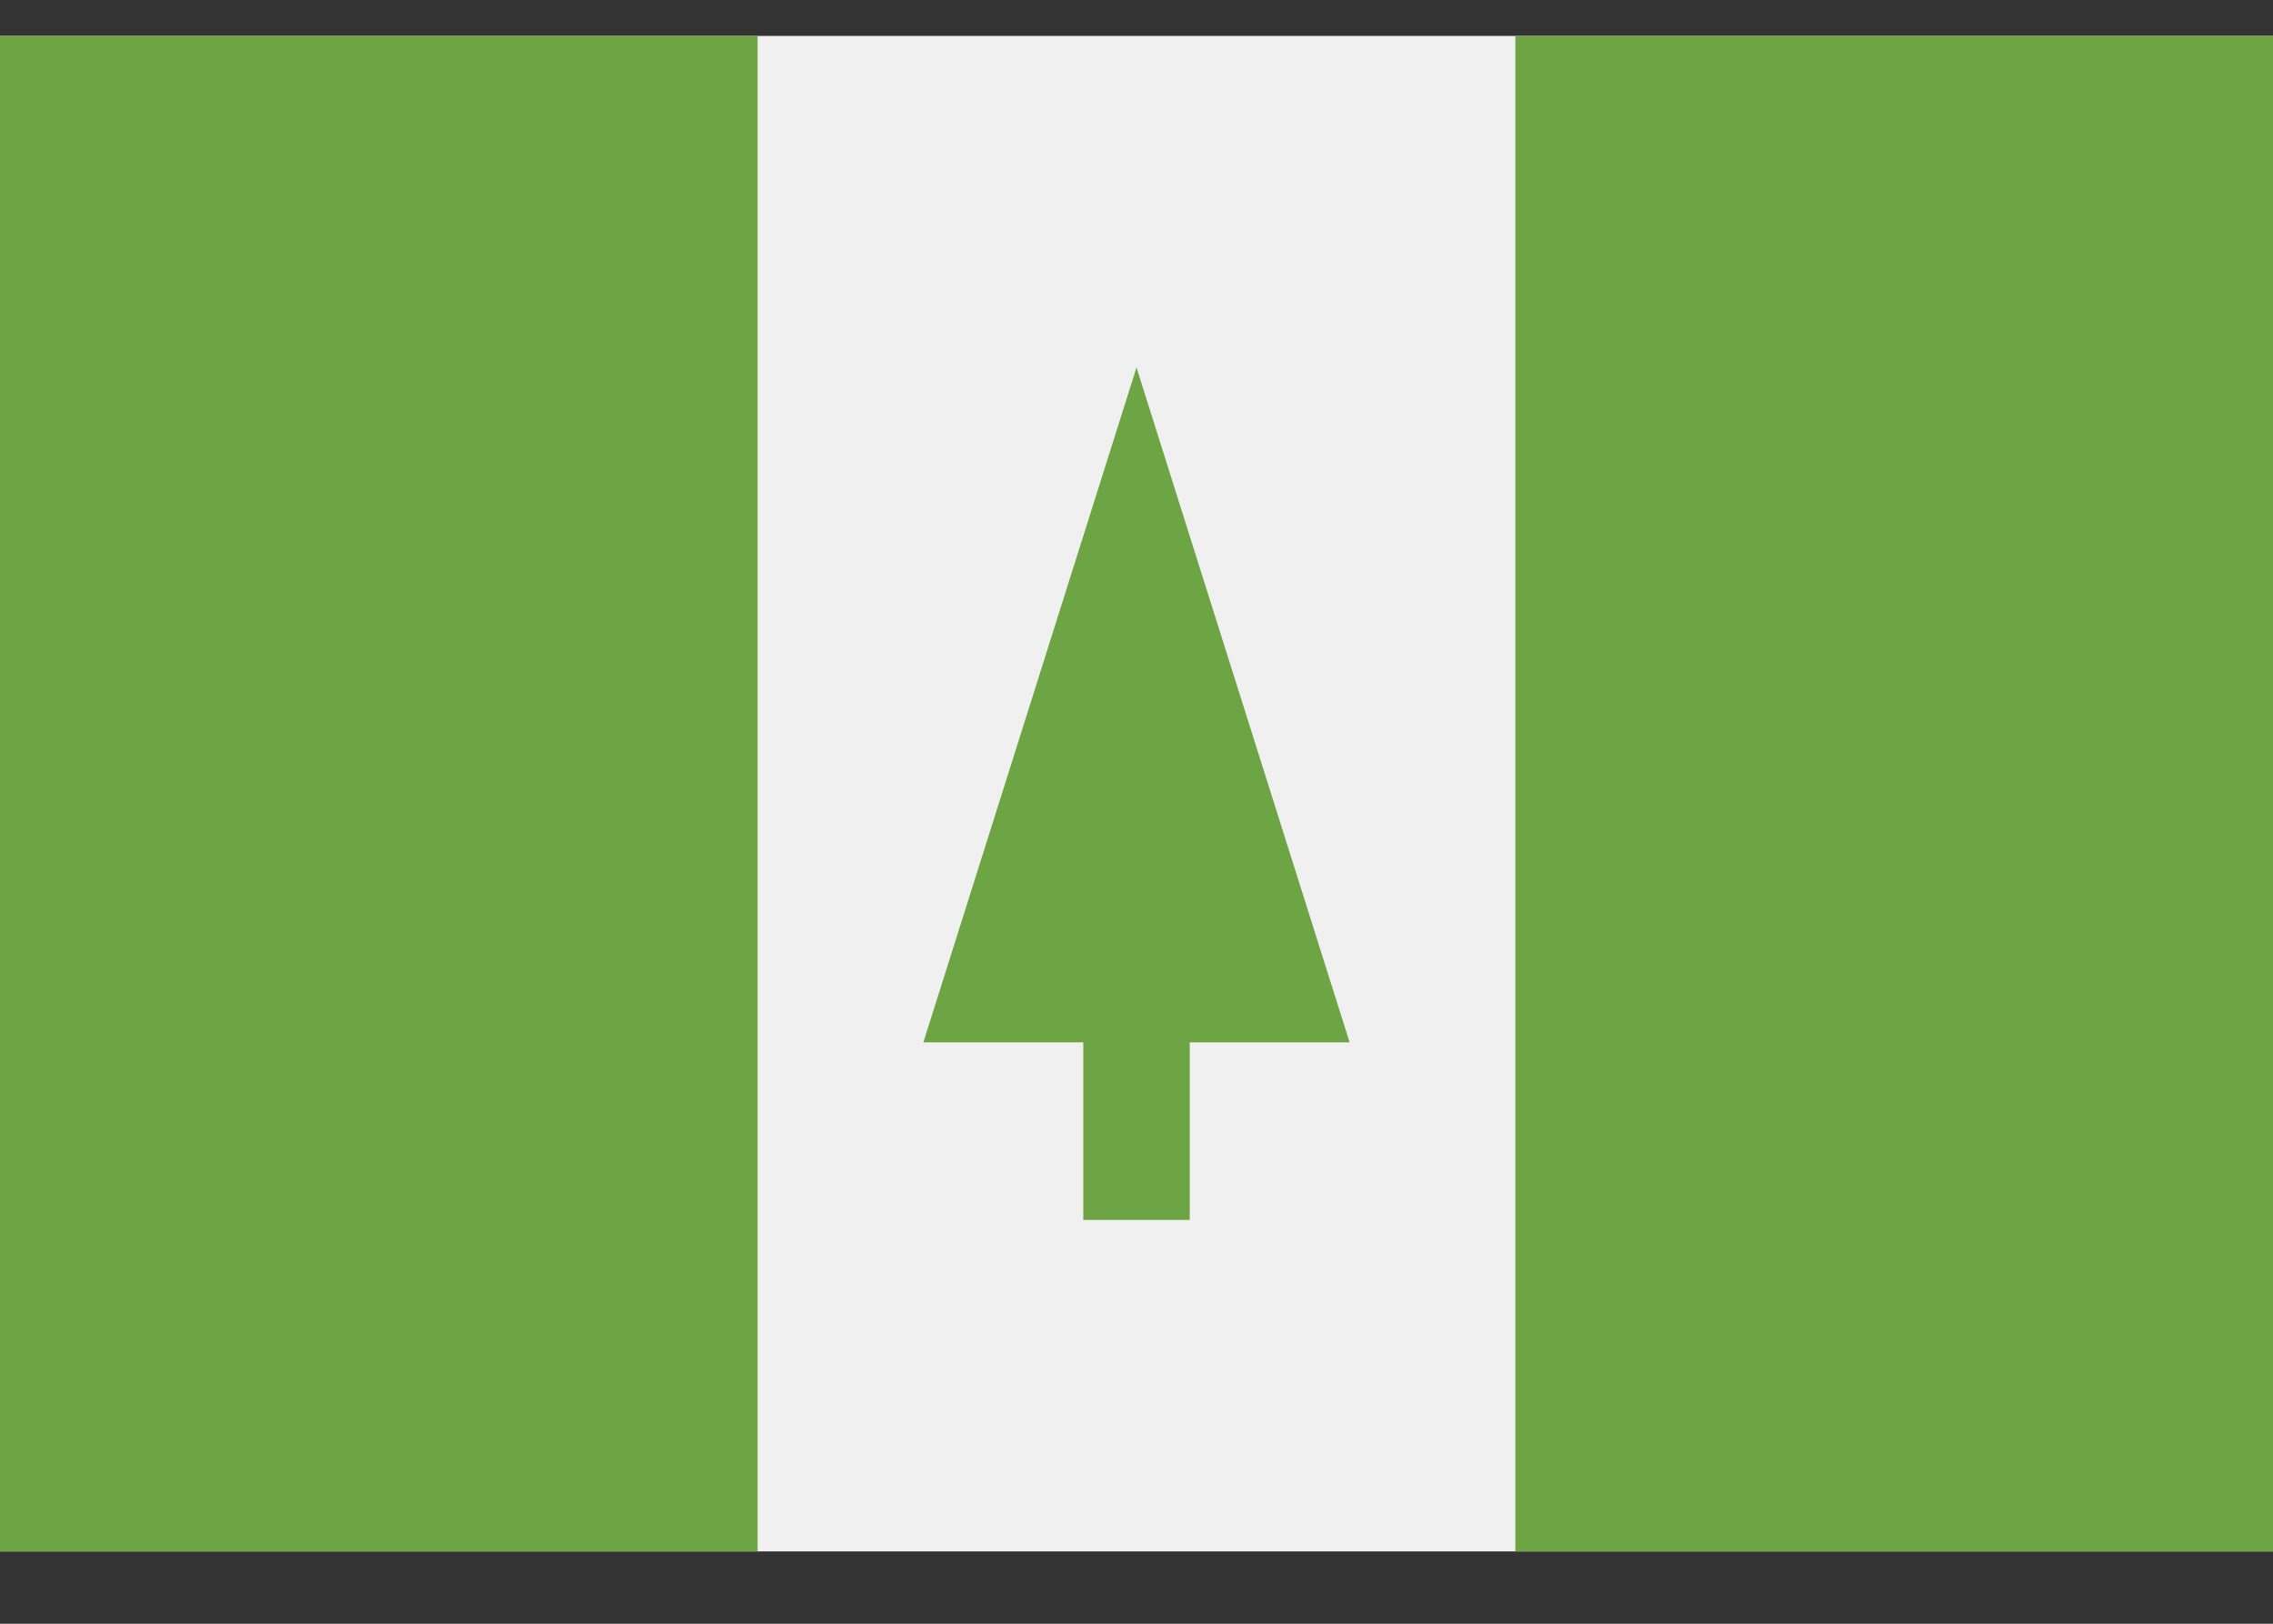
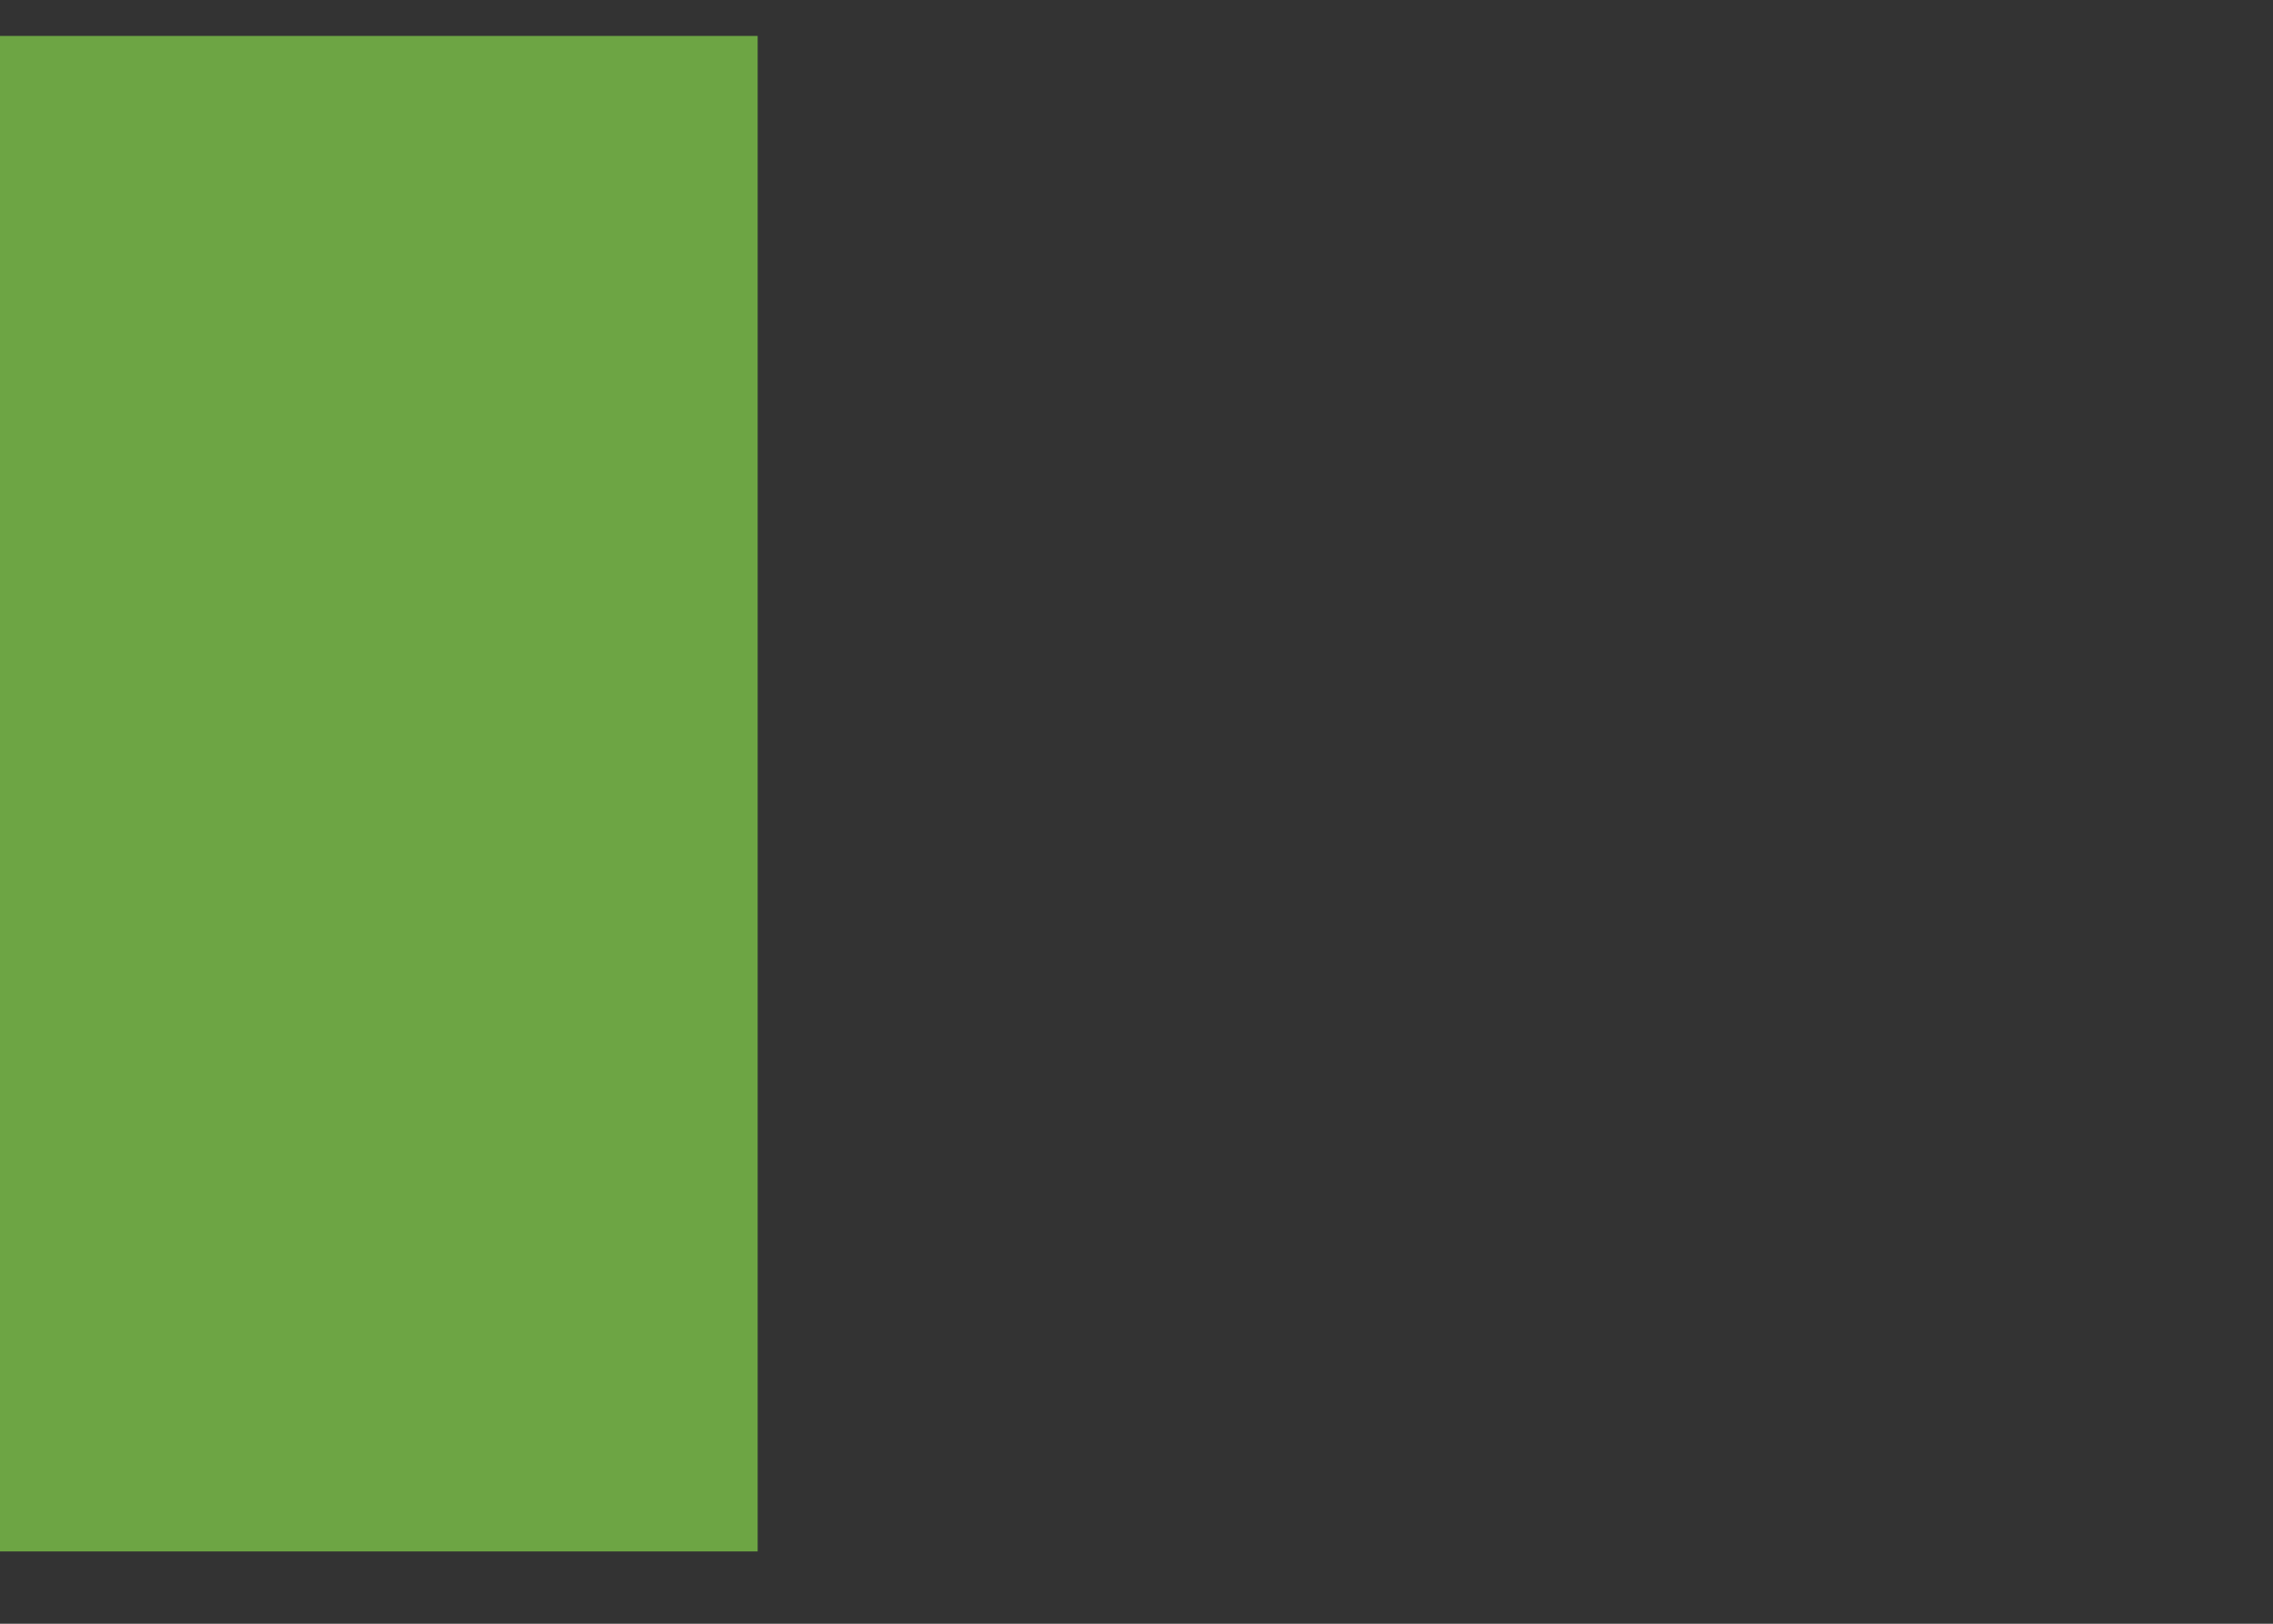
<svg xmlns="http://www.w3.org/2000/svg" width="21" height="15" viewBox="0 0 21 15" fill="none">
  <rect x="0" y="0" width="21" height="15" fill="#333333" stroke="none" />
-   <path d="M21 0.332H0V14.332H21V0.332Z" fill="#F0F0F0" />
  <path d="M7 0.332H0V14.332H7V0.332Z" fill="#6DA544" />
-   <path d="M21 0.332H14V14.332H21V0.332Z" fill="#6DA544" />
-   <path d="M12.469 9.629L10.5 3.395L8.531 9.629H10.008V11.27H10.992V9.629H12.469Z" fill="#6DA544" />
</svg>